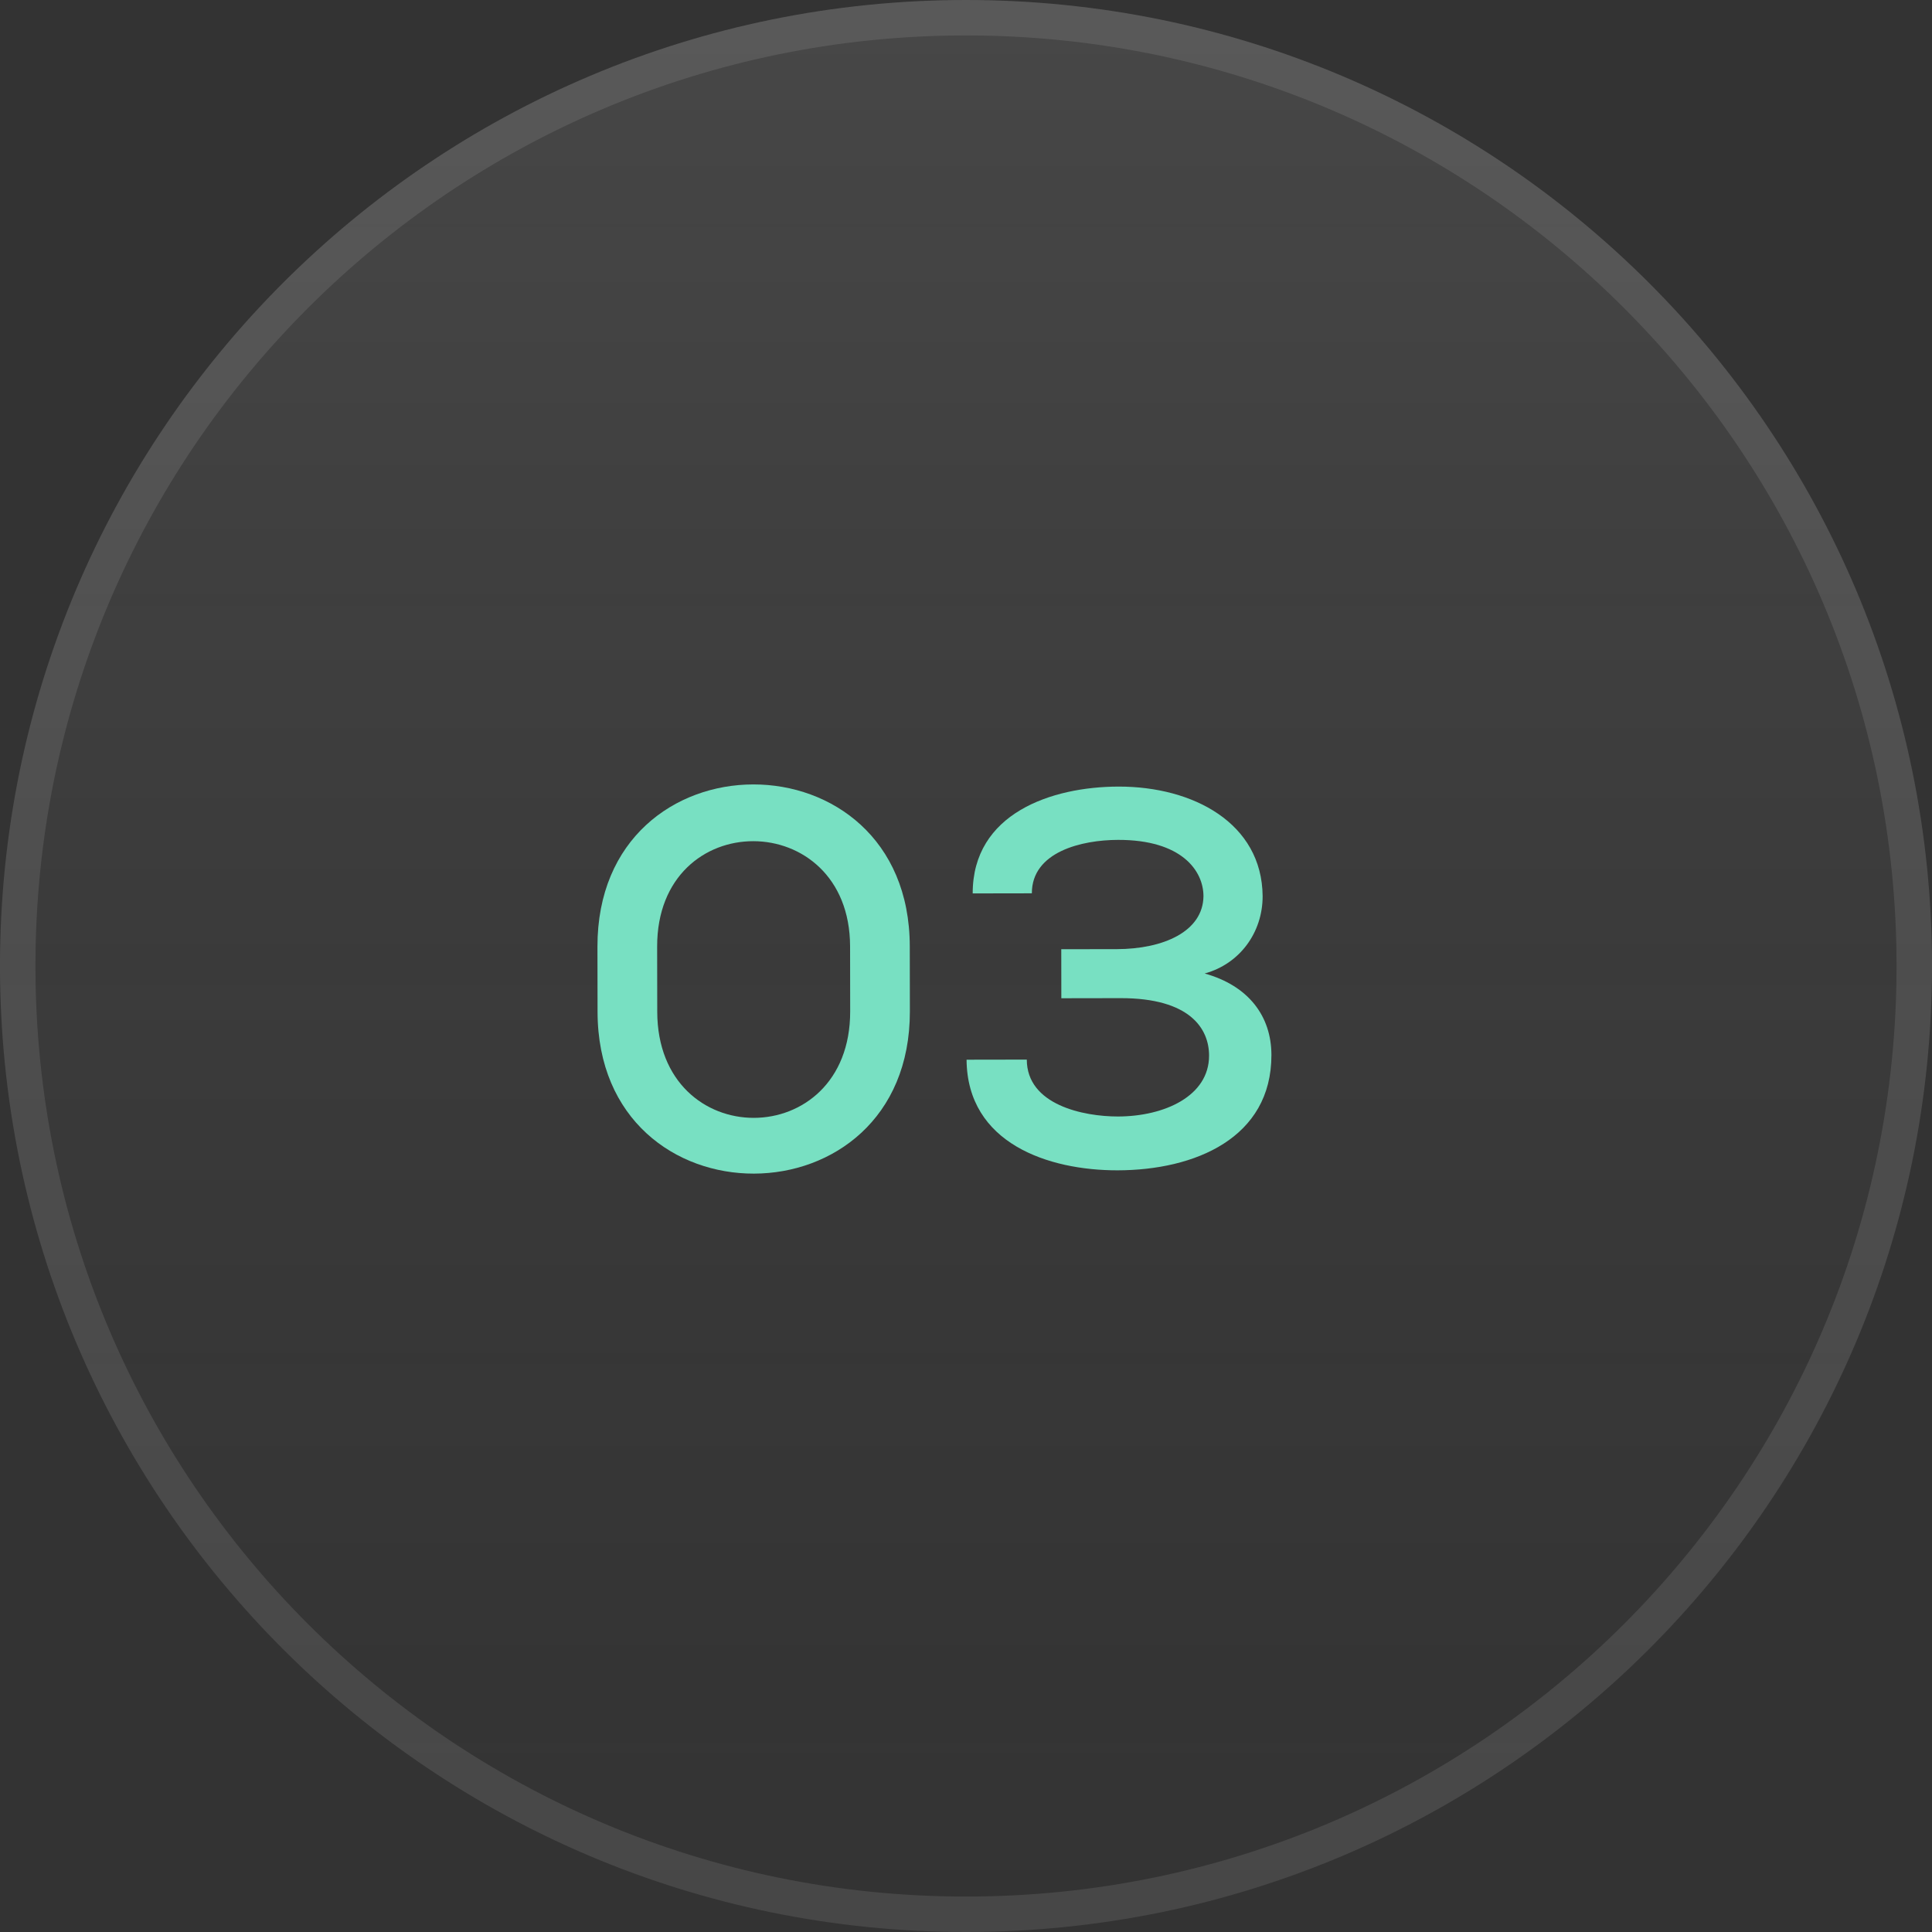
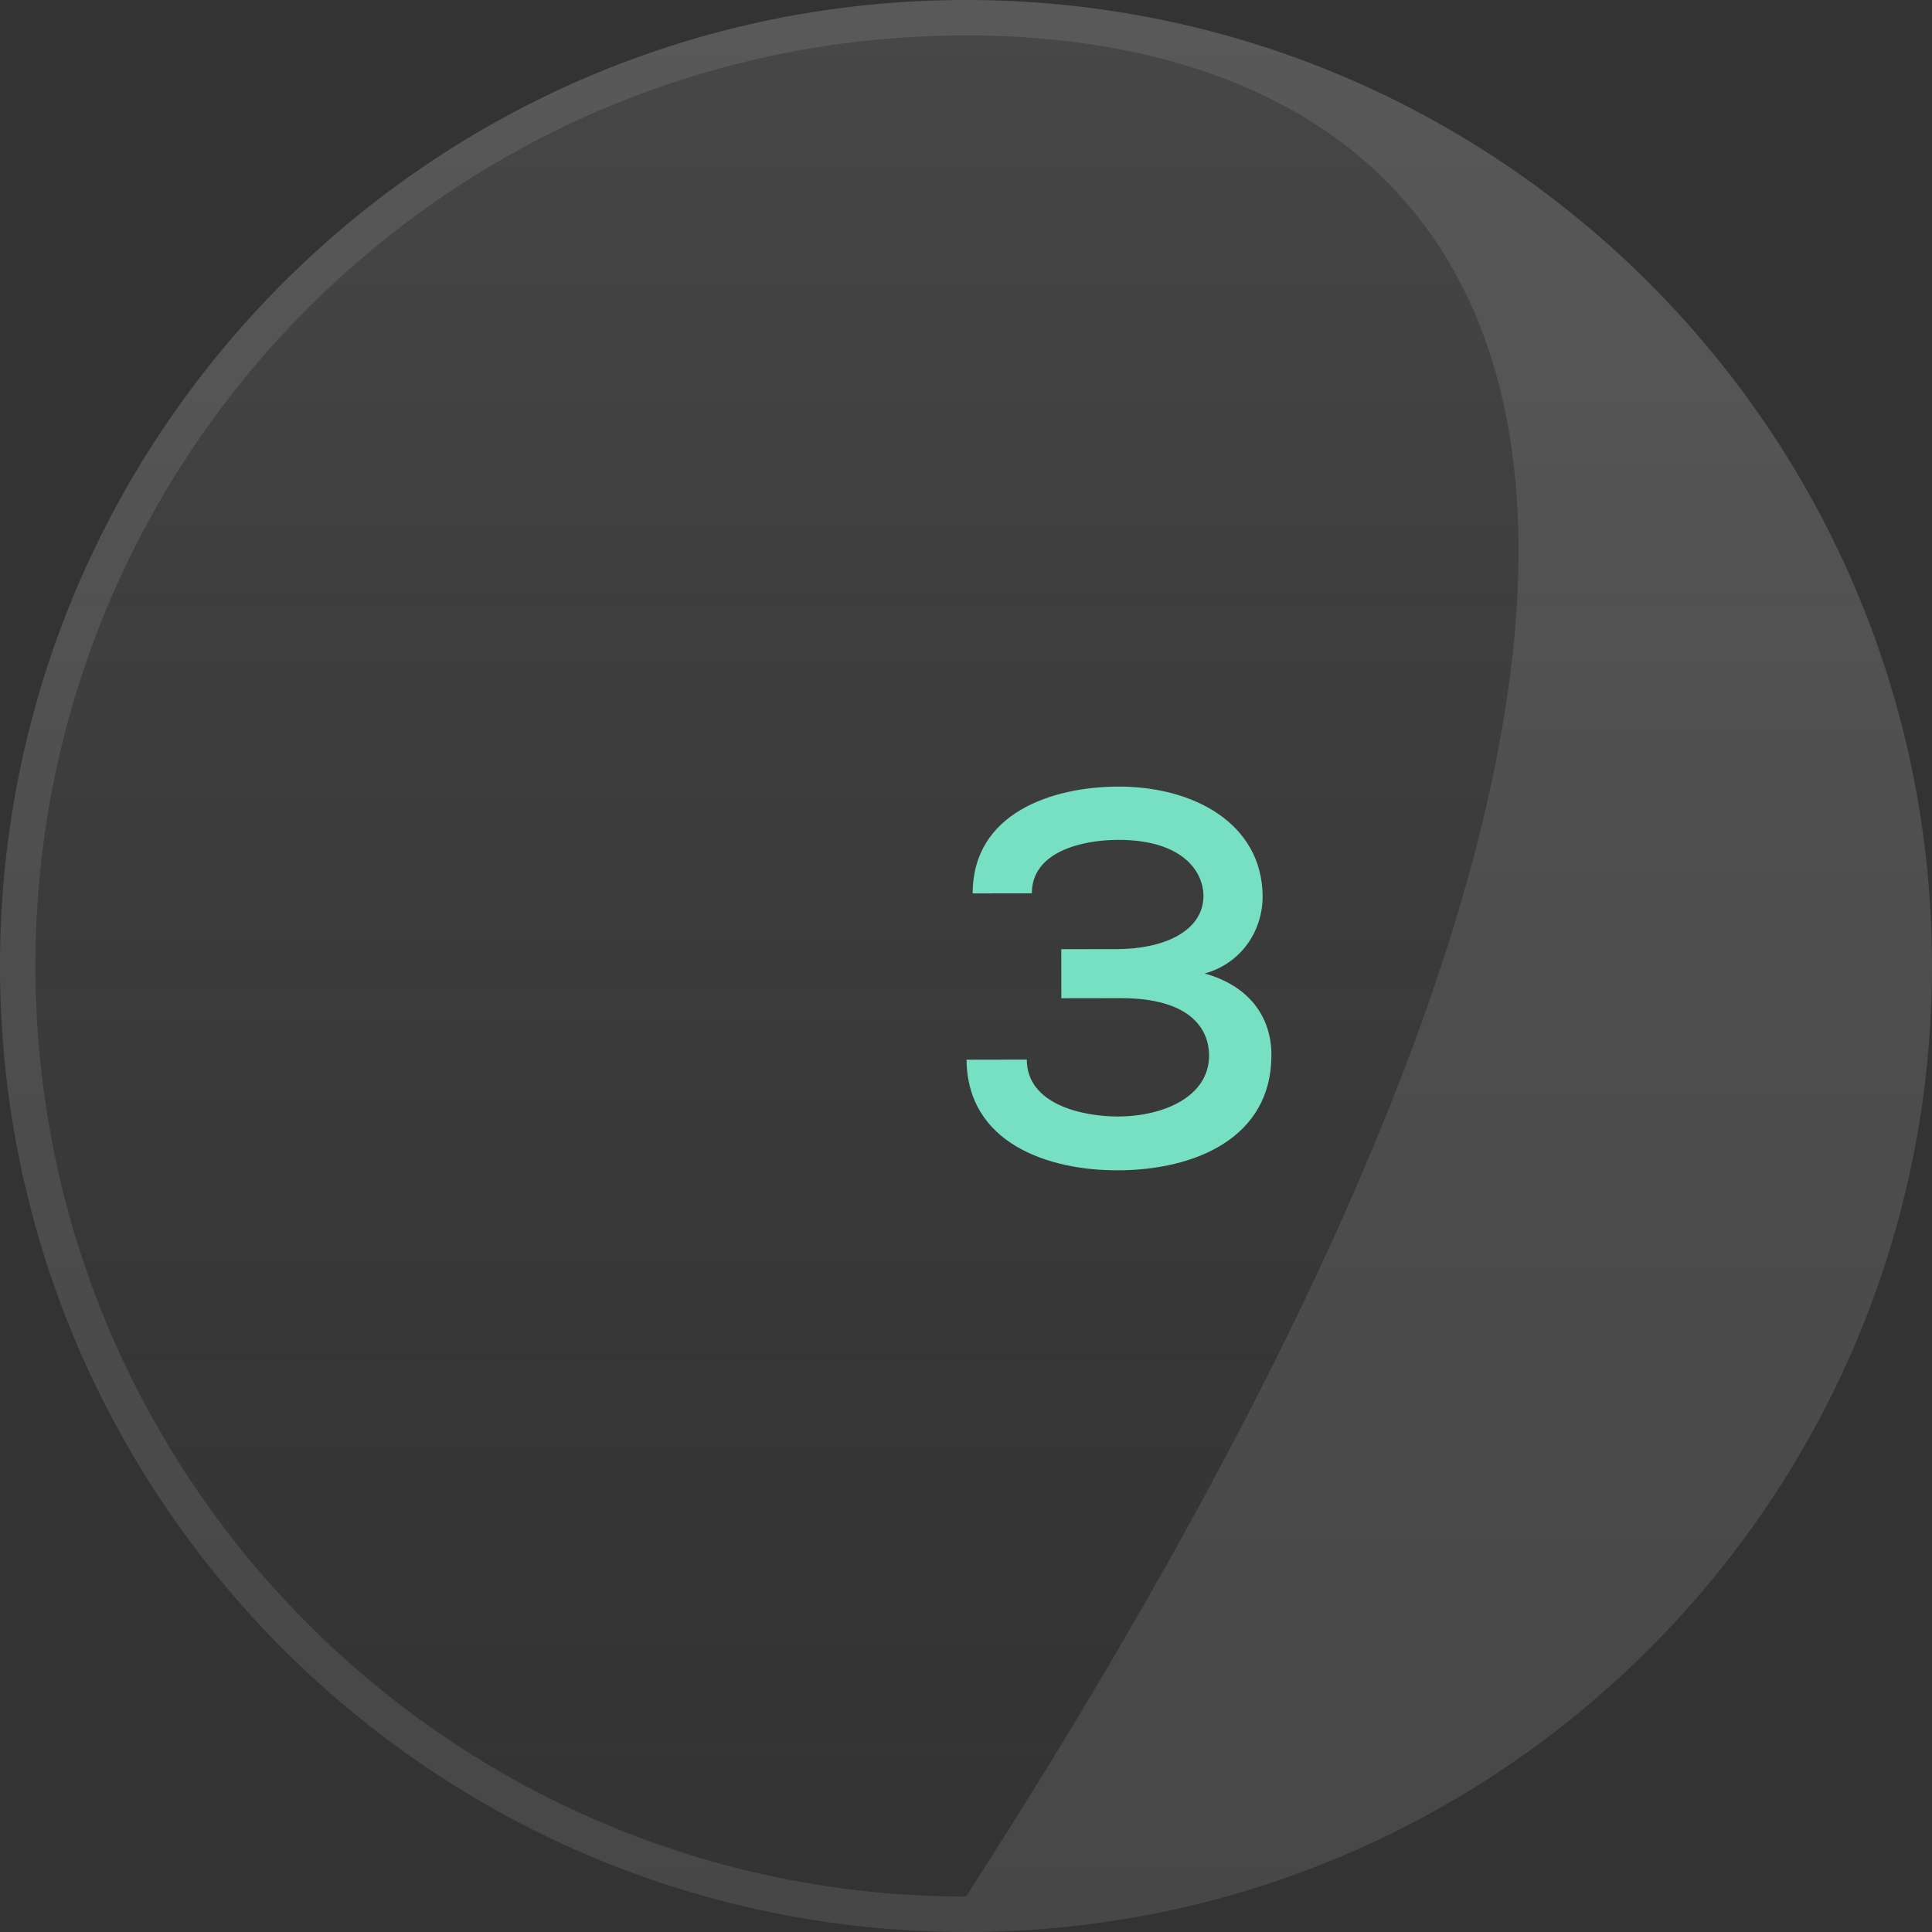
<svg xmlns="http://www.w3.org/2000/svg" width="58" height="58" viewBox="0 0 58 58" fill="none">
  <rect x="0" y="0" width="58" height="58" fill="#333333" stroke="none" />
  <path d="M0 29C0 12.984 12.984 0 29 0C45.016 0 58 12.984 58 29C58 45.016 45.016 58 29 58C12.984 58 0 45.016 0 29Z" fill="url(#paint0_linear_2451_9079)" fill-opacity="0.1" />
-   <path fill-rule="evenodd" clip-rule="evenodd" d="M1.064 29C1.064 44.429 13.571 56.936 29 56.936C44.429 56.936 56.936 44.429 56.936 29C56.936 13.571 44.429 1.064 29 1.064C13.571 1.064 1.064 13.571 1.064 29ZM29 0C12.984 0 0 12.984 0 29C0 45.016 12.984 58 29 58C45.016 58 58 45.016 58 29C58 12.984 45.016 0 29 0Z" fill="white" fill-opacity="0.1" />
+   <path fill-rule="evenodd" clip-rule="evenodd" d="M1.064 29C1.064 44.429 13.571 56.936 29 56.936C56.936 13.571 44.429 1.064 29 1.064C13.571 1.064 1.064 13.571 1.064 29ZM29 0C12.984 0 0 12.984 0 29C0 45.016 12.984 58 29 58C45.016 58 58 45.016 58 29C58 12.984 45.016 0 29 0Z" fill="white" fill-opacity="0.1" />
  <path d="M33.638 29.965L31.862 29.968L31.86 28.496L33.524 28.494C34.932 28.491 36.115 27.962 36.129 26.905C36.128 26.137 35.471 25.21 33.566 25.214C32.478 25.215 30.975 25.57 30.977 26.818L29.201 26.821C29.197 24.421 31.564 23.617 33.58 23.614C35.82 23.61 37.886 24.711 37.905 26.902C37.907 27.991 37.221 28.936 36.165 29.225C37.478 29.591 38.167 30.502 38.169 31.67C38.173 34.166 35.871 35.13 33.551 35.134C31.471 35.137 29.037 34.325 29.017 31.813L30.825 31.81C30.828 33.17 32.524 33.519 33.564 33.518C34.956 33.515 36.299 32.905 36.297 31.689C36.296 30.889 35.734 29.962 33.638 29.965Z" fill="#78E0C2" />
-   <path d="M19.728 28.42L19.731 30.372C19.738 34.628 25.53 34.618 25.523 30.362L25.52 28.41C25.513 24.218 19.721 24.18 19.728 28.42ZM17.939 30.375L17.936 28.423C17.925 21.927 27.301 21.927 27.312 28.407L27.315 30.359C27.326 36.839 17.95 36.871 17.939 30.375Z" fill="#78E0C2" />
  <defs>
    <linearGradient id="paint0_linear_2451_9079" x1="29" y1="0" x2="29" y2="58" gradientUnits="userSpaceOnUse">
      <stop stop-color="white" />
      <stop offset="1" stop-color="#999999" stop-opacity="0" />
    </linearGradient>
  </defs>
</svg>